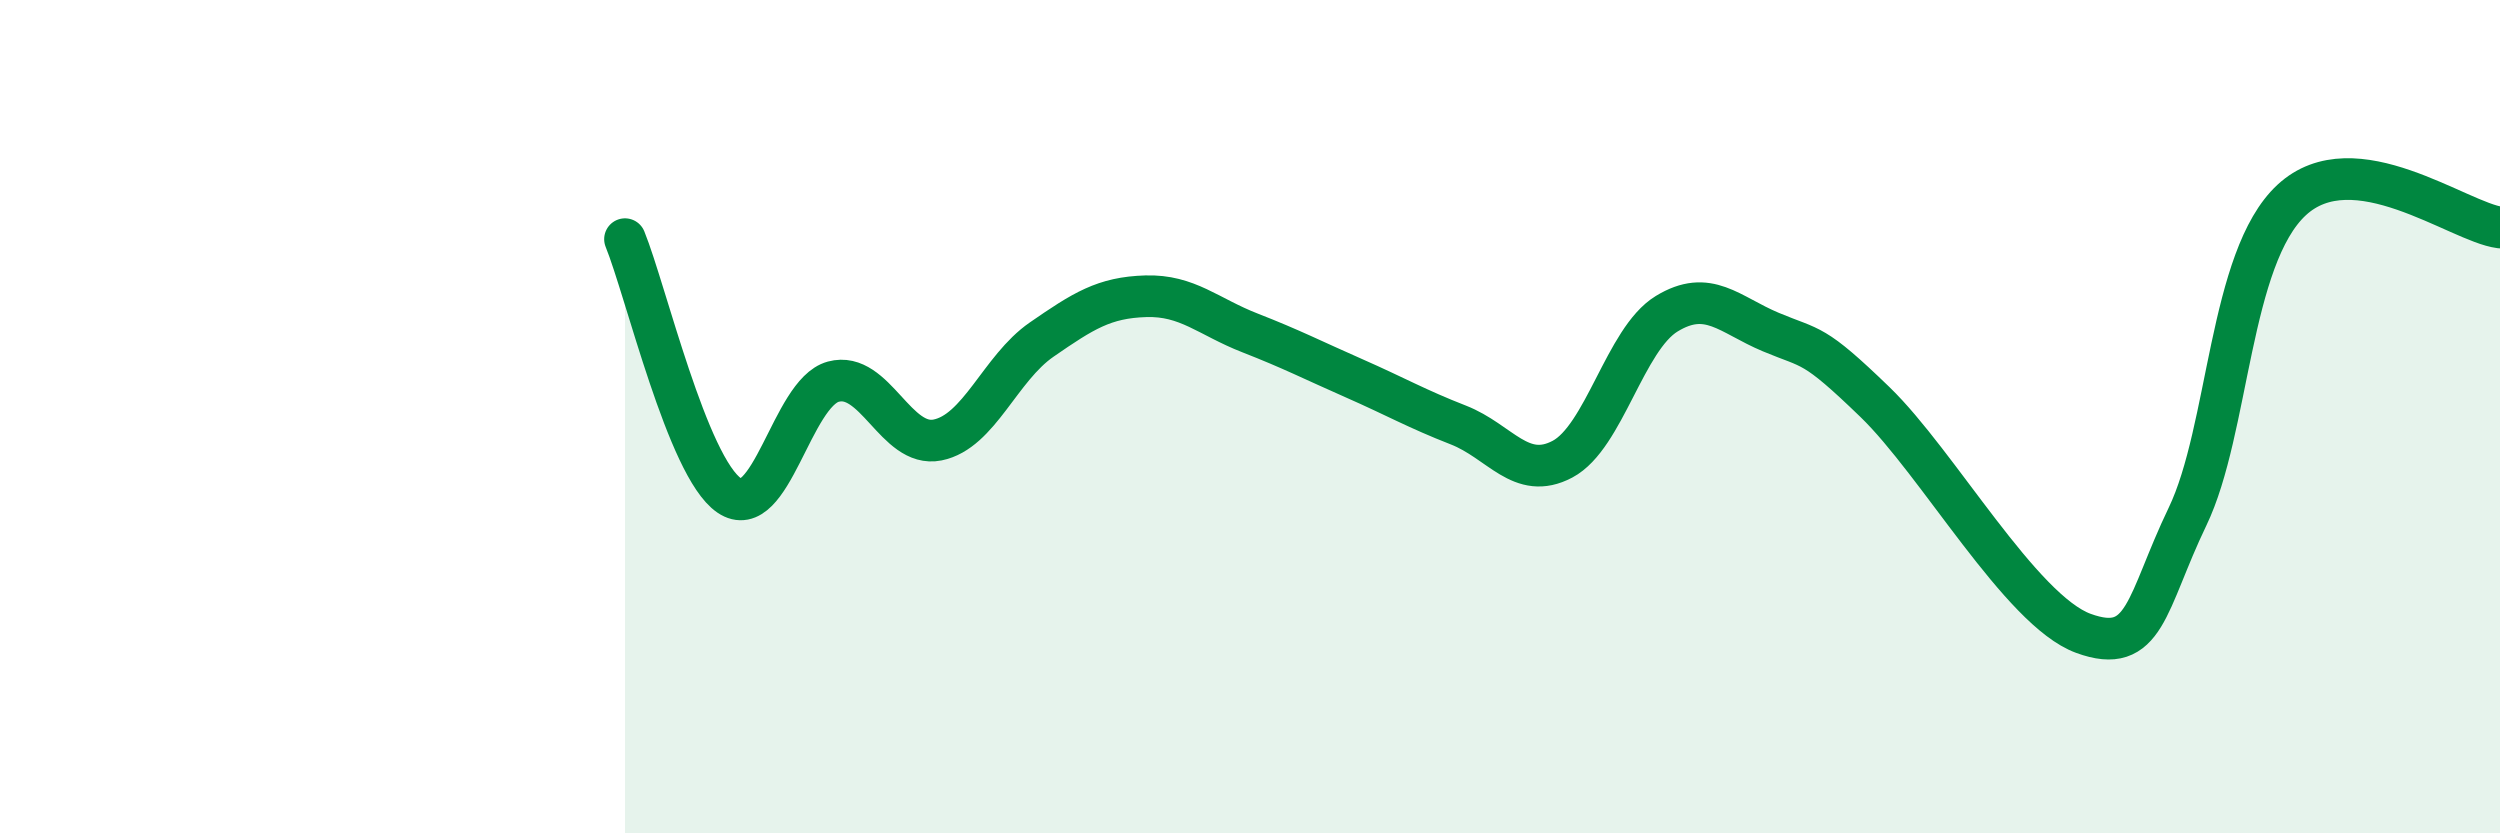
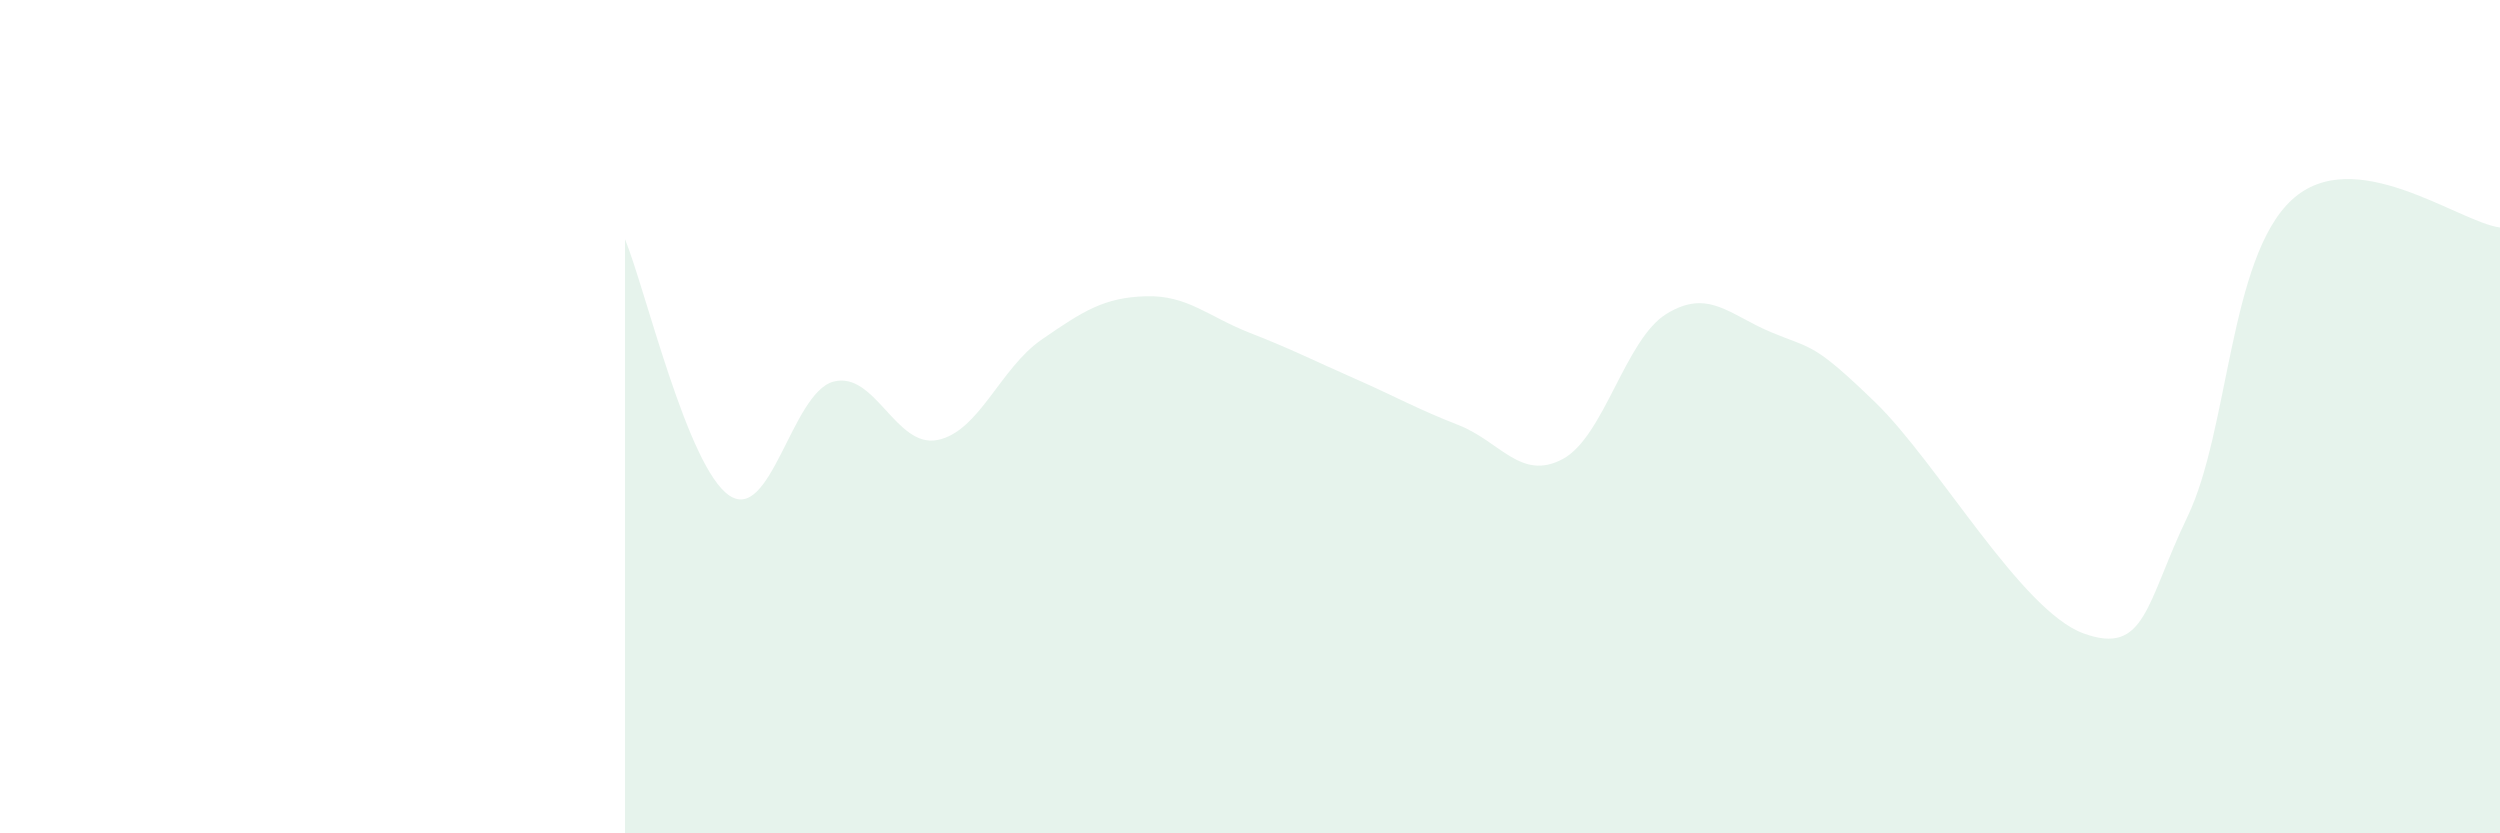
<svg xmlns="http://www.w3.org/2000/svg" width="60" height="20" viewBox="0 0 60 20">
  <path d="M 15,5.74 C 15.5,6.97 16.5,11.21 17.5,11.89 C 18.5,12.57 19,9.43 20,9.16 C 21,8.89 21.5,10.76 22.5,10.56 C 23.5,10.36 24,8.84 25,8.15 C 26,7.46 26.5,7.14 27.5,7.11 C 28.5,7.08 29,7.6 30,7.99 C 31,8.38 31.5,8.64 32.5,9.08 C 33.5,9.52 34,9.81 35,10.2 C 36,10.59 36.5,11.55 37.5,11.02 C 38.5,10.49 39,8.14 40,7.53 C 41,6.92 41.5,7.55 42.5,7.97 C 43.5,8.39 43.5,8.2 45,9.65 C 46.5,11.1 48.5,14.65 50,15.2 C 51.5,15.75 51.5,14.48 52.5,12.4 C 53.5,10.32 53.5,6.19 55,4.8 C 56.5,3.41 59,5.33 60,5.46L60 20L15 20Z" fill="#008740" opacity="0.1" stroke-linecap="round" stroke-linejoin="round" />
-   <path d="M 15,5.74 C 15.5,6.97 16.5,11.21 17.5,11.89 C 18.5,12.57 19,9.43 20,9.16 C 21,8.89 21.5,10.76 22.5,10.56 C 23.5,10.36 24,8.84 25,8.15 C 26,7.46 26.5,7.14 27.5,7.11 C 28.5,7.08 29,7.6 30,7.99 C 31,8.38 31.5,8.64 32.5,9.08 C 33.5,9.52 34,9.81 35,10.2 C 36,10.59 36.5,11.55 37.5,11.02 C 38.5,10.49 39,8.14 40,7.53 C 41,6.92 41.5,7.55 42.5,7.97 C 43.5,8.39 43.5,8.2 45,9.65 C 46.5,11.1 48.5,14.65 50,15.2 C 51.5,15.75 51.5,14.48 52.5,12.4 C 53.5,10.32 53.5,6.19 55,4.8 C 56.5,3.41 59,5.33 60,5.46" stroke="#008740" stroke-width="1" fill="none" stroke-linecap="round" stroke-linejoin="round" />
</svg>